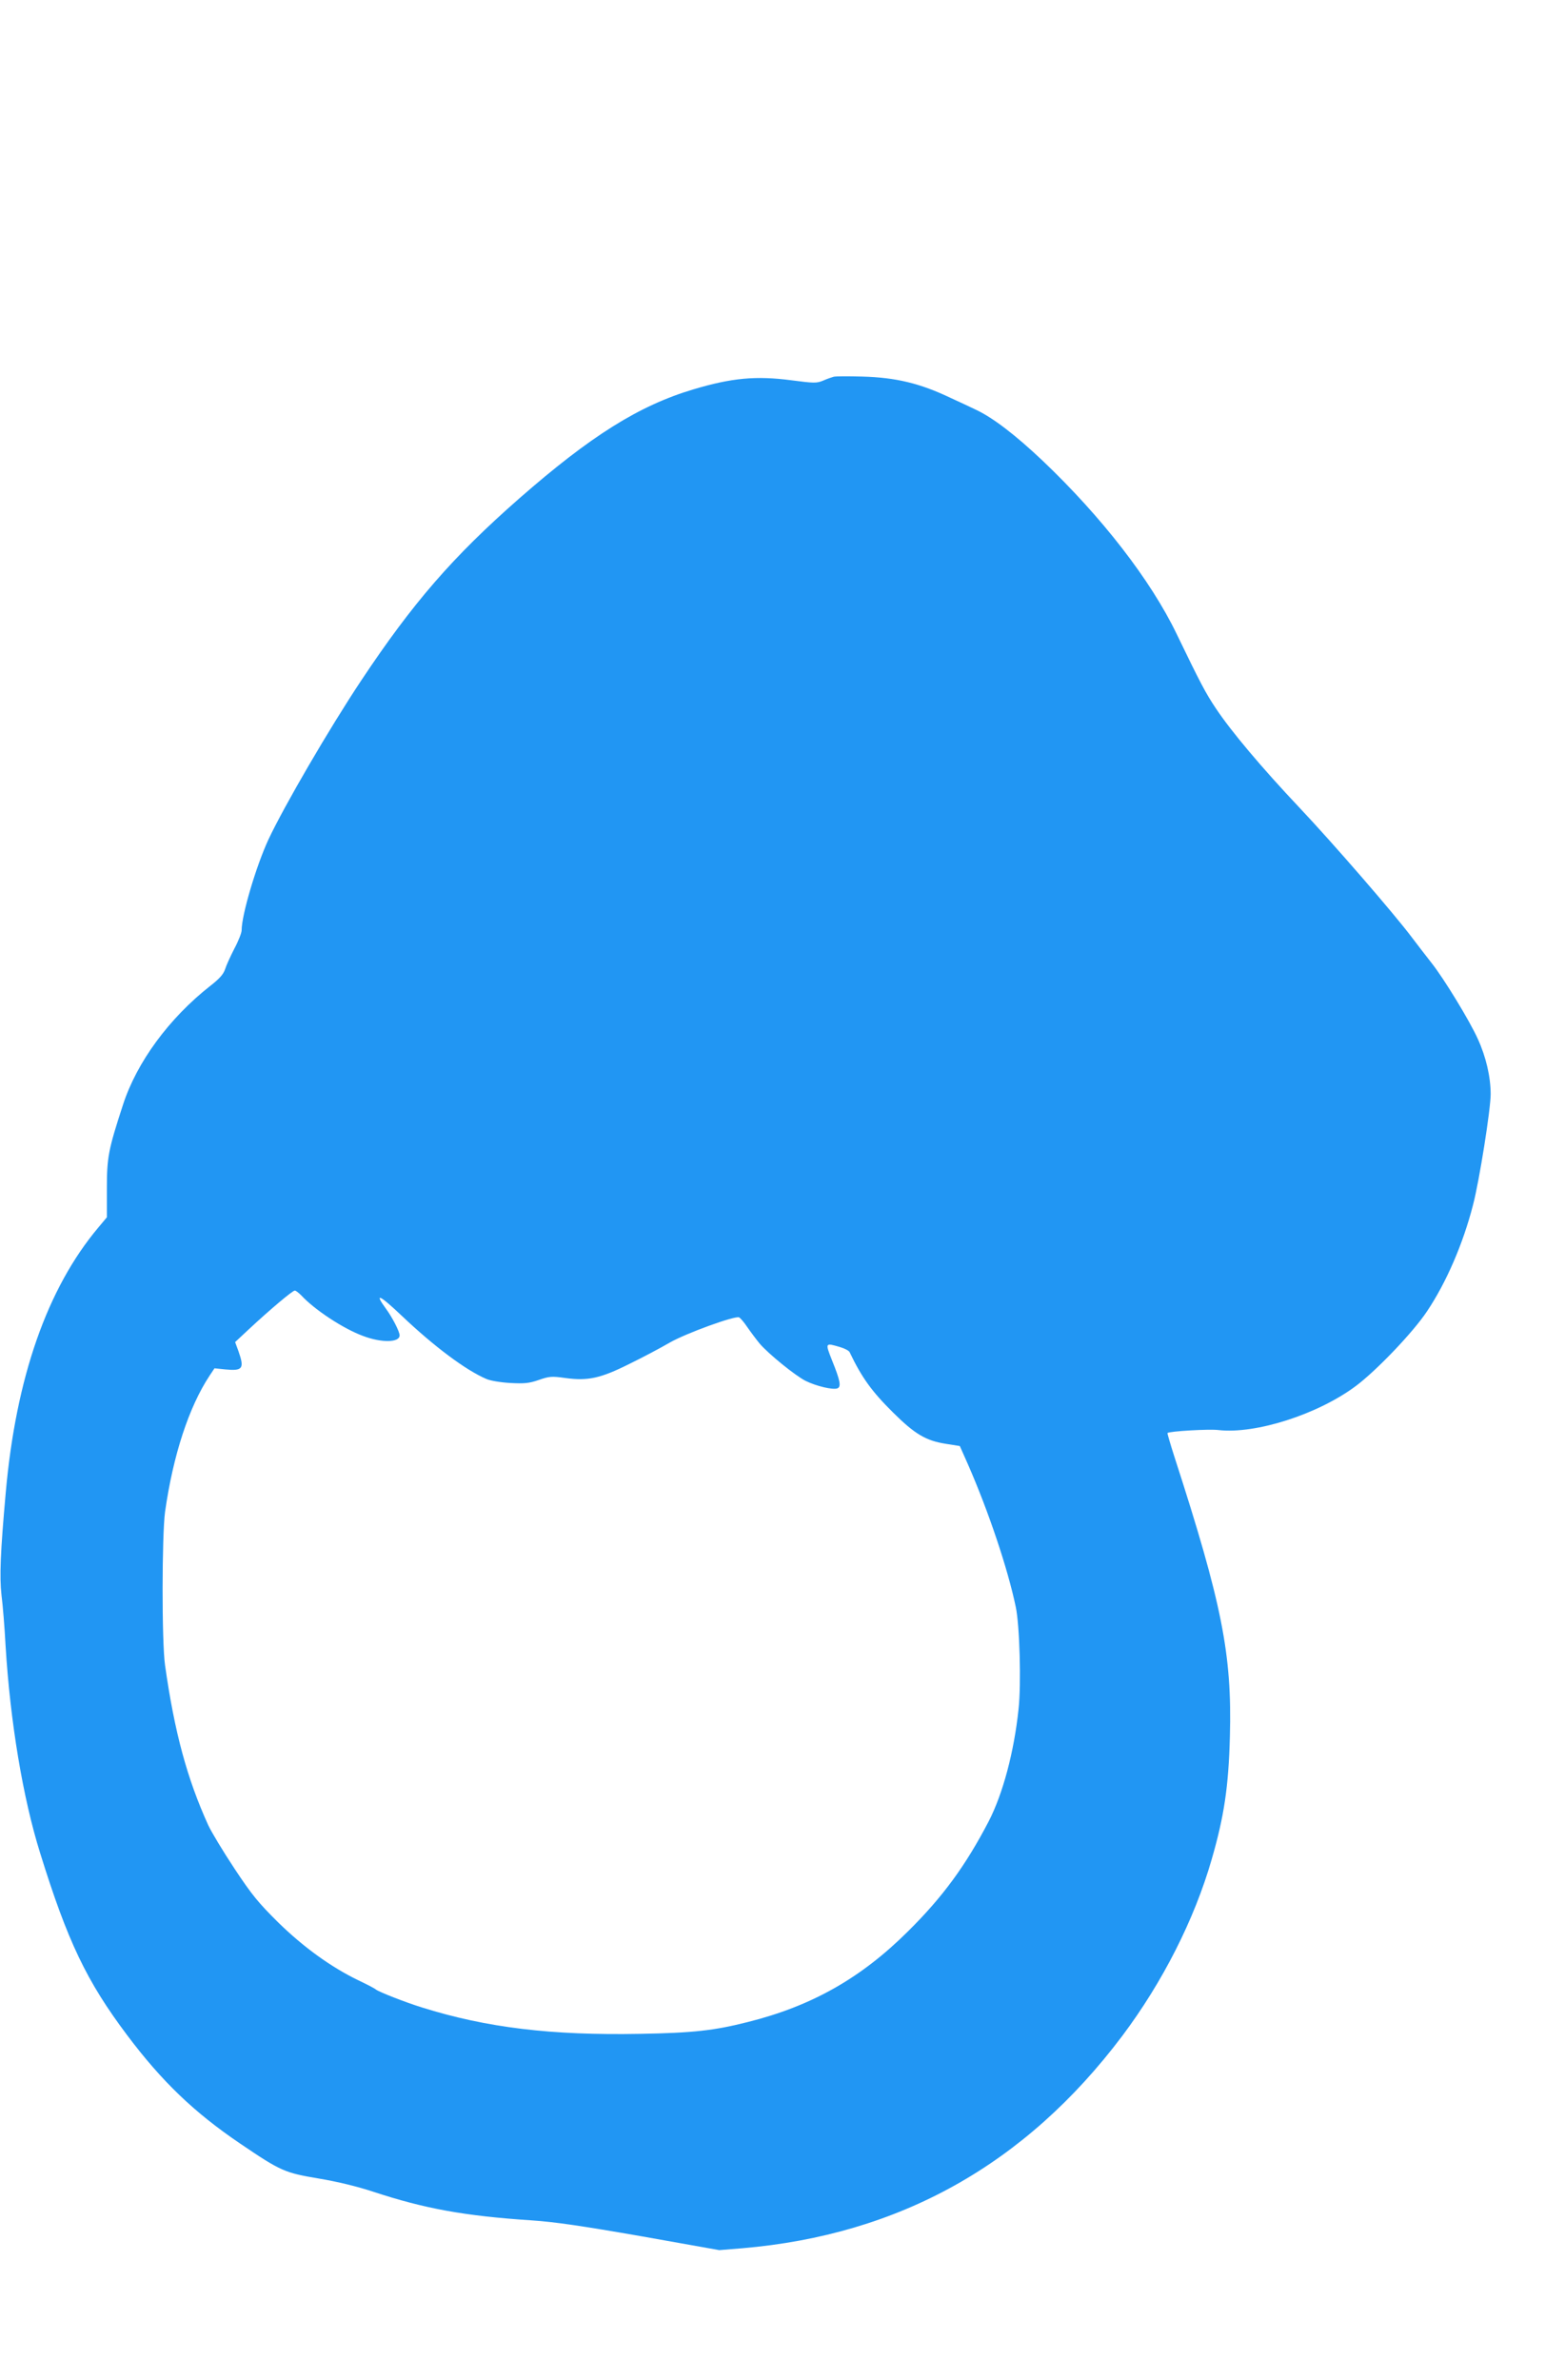
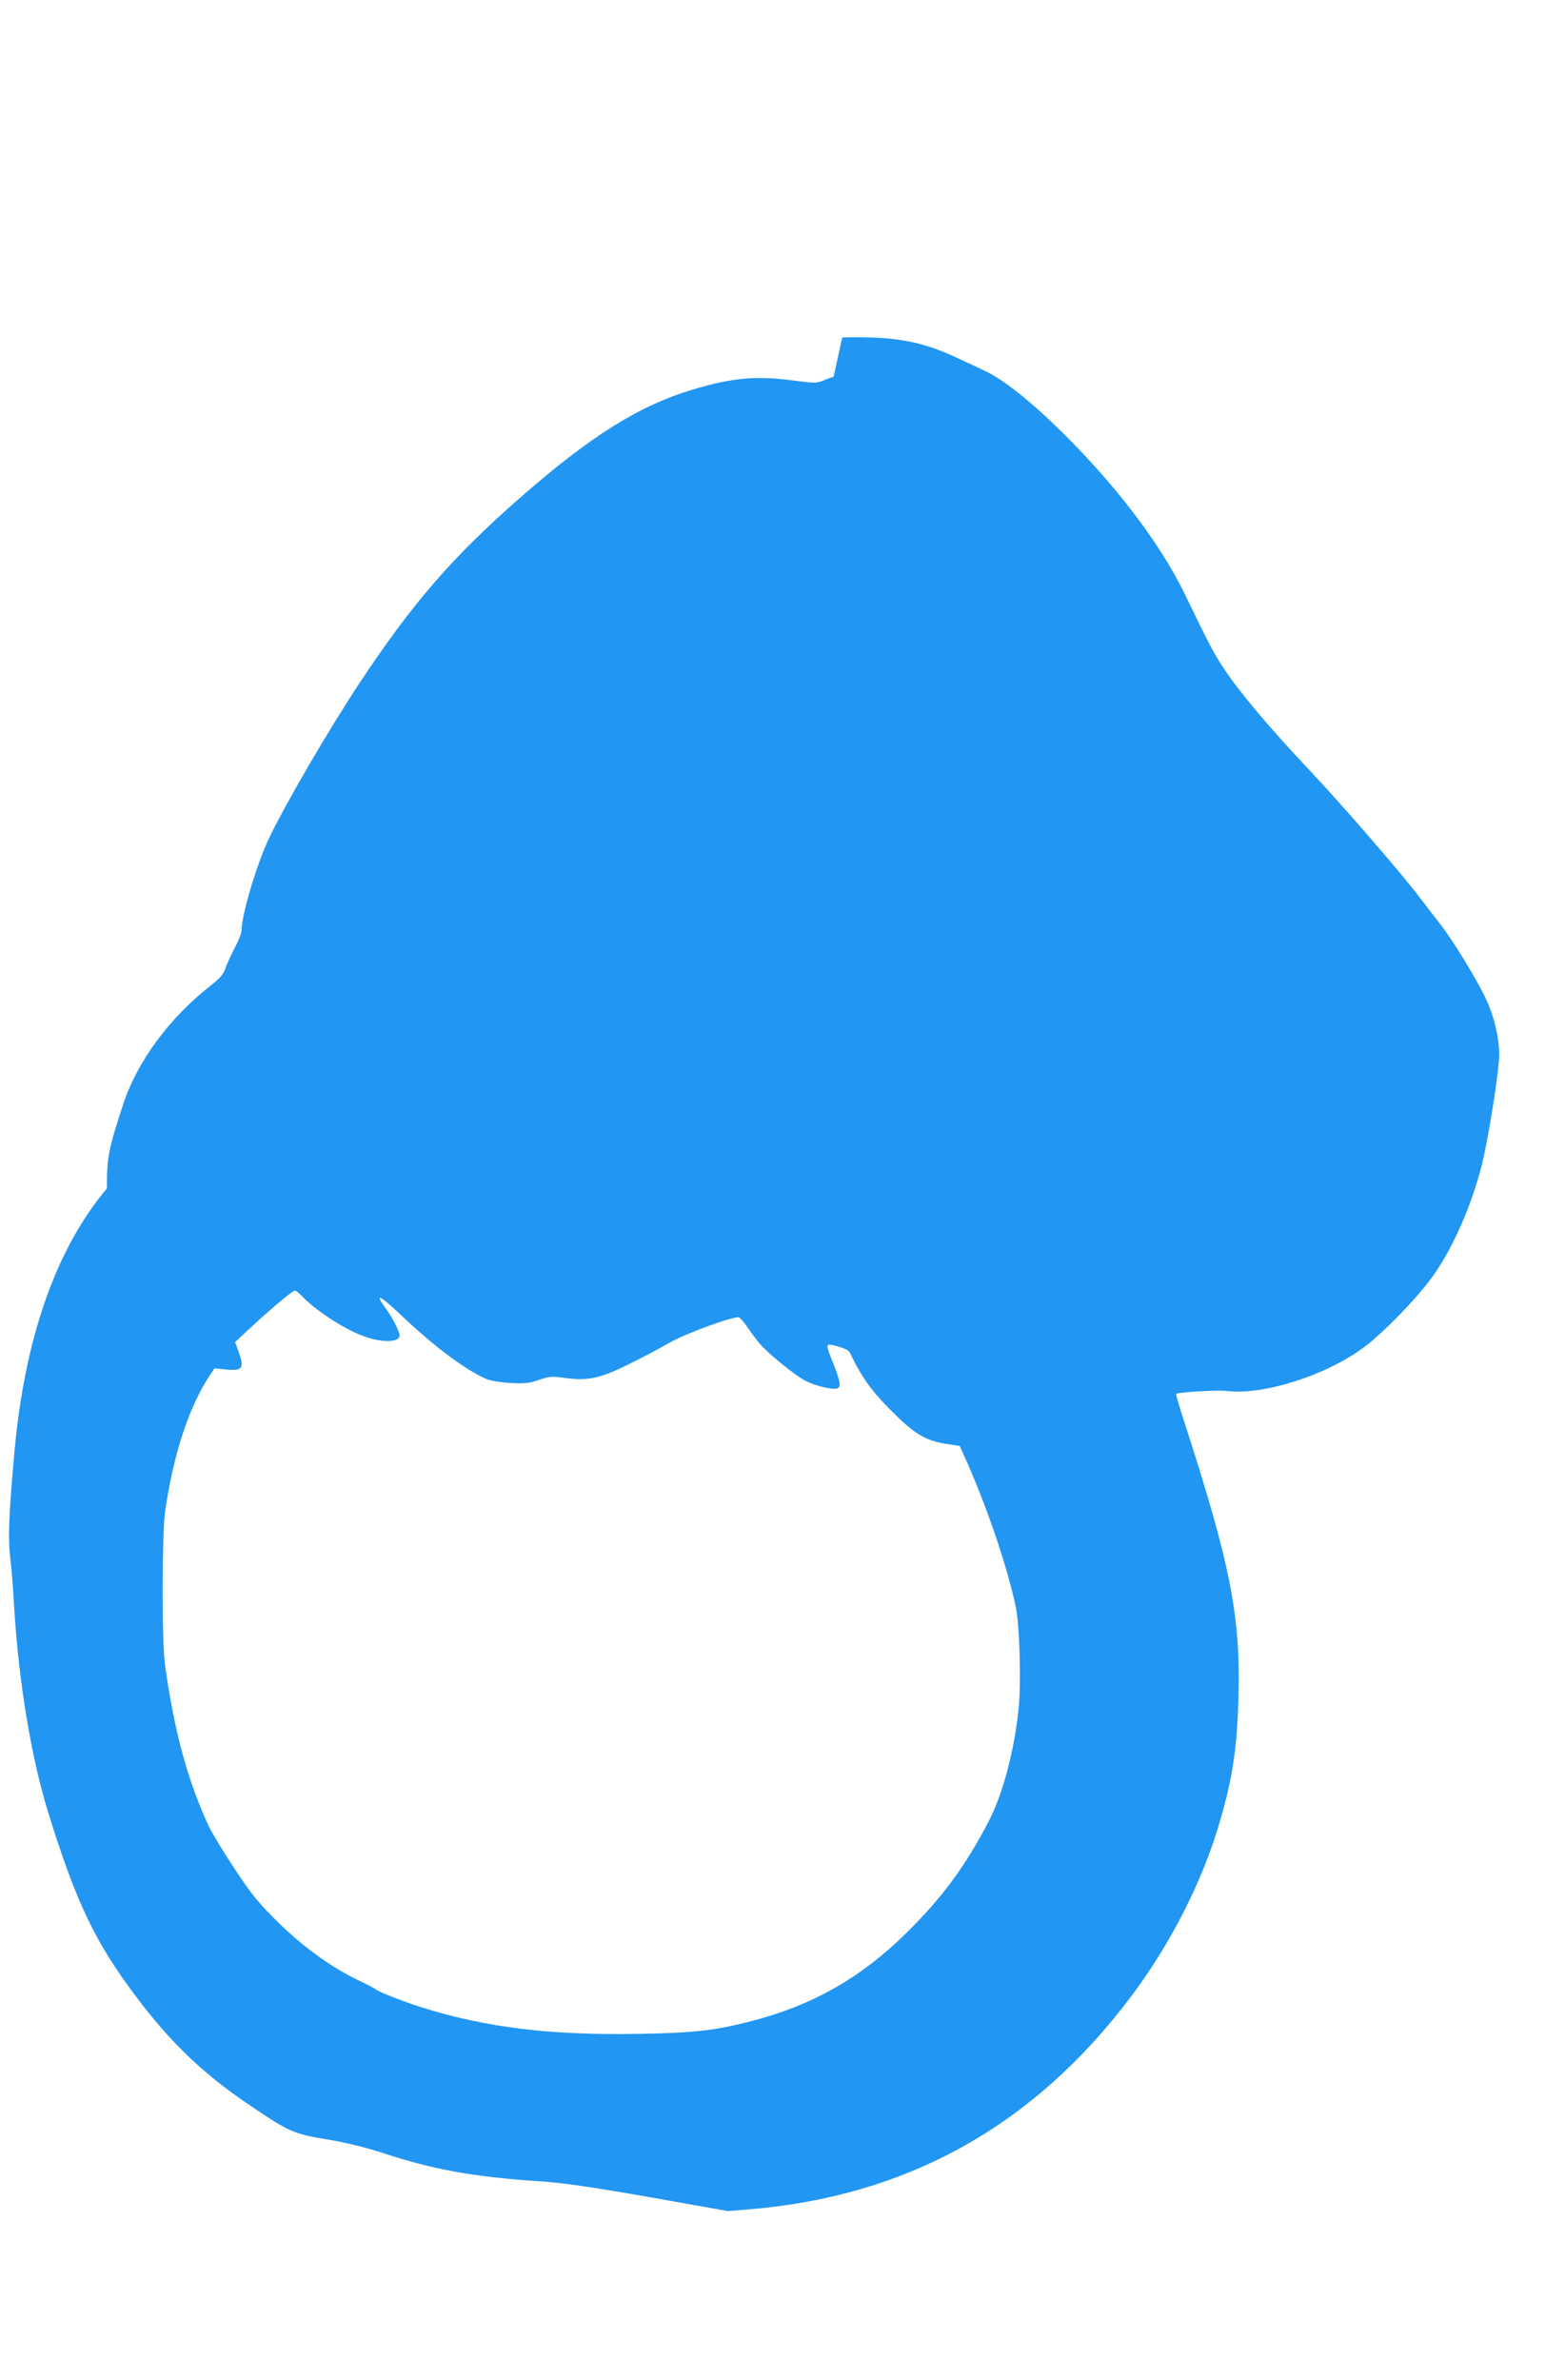
<svg xmlns="http://www.w3.org/2000/svg" version="1.0" width="842pt" height="1280pt" viewBox="0 0 842 1280" preserveAspectRatio="xMidYMid meet">
  <g transform="translate(0,1280) scale(0.1,-0.1)" fill="#2196f3" stroke="none">
-     <path d="M4485 10774 c-11 -3 -37 -12 -57 -21 -34 -14 -48 -14 -170 2 -190 25 -321 13 -528 -49 -292 -87 -552 -250 -937 -587 -357 -313 -572 -561 -850 -979 -171 -257 -414 -674 -499 -855 -66 -143 -144 -405 -144 -488 0 -13 -17 -57 -39 -98 -21 -41 -44 -91 -50 -111 -9 -27 -30 -51 -79 -89 -222 -174 -396 -411 -470 -639 -79 -242 -87 -283 -87 -451 l0 -155 -46 -55 c-275 -327 -443 -807 -498 -1424 -29 -324 -34 -454 -23 -552 7 -54 17 -177 22 -273 25 -409 93 -818 186 -1115 148 -476 250 -689 468 -979 187 -249 360 -415 608 -583 220 -149 239 -157 423 -188 102 -17 208 -43 293 -71 277 -91 489 -130 852 -154 123 -8 272 -30 588 -85 l422 -75 123 10 c846 72 1524 450 2045 1142 217 289 388 626 481 949 67 231 91 392 98 660 12 442 -42 714 -299 1507 -22 68 -38 125 -37 126 12 10 224 22 274 16 200 -23 535 84 740 237 112 84 308 289 383 402 103 154 193 361 247 571 34 129 95 515 95 596 0 93 -25 201 -69 297 -43 96 -183 326 -250 410 -31 40 -78 100 -104 135 -99 132 -431 514 -604 697 -205 217 -369 412 -451 535 -55 82 -84 137 -211 400 -139 289 -403 630 -723 934 -145 137 -265 229 -356 272 -31 15 -93 44 -137 64 -165 79 -296 110 -475 115 -74 2 -144 2 -155 -1z m-2864 -4940 c71 -77 226 -179 332 -218 100 -38 197 -36 197 3 0 21 -40 98 -74 144 -65 89 -34 75 87 -40 173 -164 343 -291 453 -338 22 -10 78 -19 129 -22 75 -4 101 -2 153 16 57 20 71 21 142 11 123 -17 191 -2 345 75 72 35 170 87 218 115 87 50 349 145 373 136 7 -3 27 -26 45 -53 18 -26 48 -66 66 -88 48 -56 190 -171 246 -200 58 -29 148 -50 172 -41 22 8 16 41 -29 152 -37 94 -37 94 44 70 24 -7 47 -19 51 -27 65 -136 118 -210 233 -324 118 -117 177 -152 284 -169 l76 -12 44 -99 c110 -251 214 -560 257 -766 21 -98 30 -415 15 -550 -24 -229 -84 -455 -161 -604 -123 -236 -246 -405 -433 -590 -253 -252 -519 -403 -865 -489 -178 -45 -291 -58 -577 -63 -477 -9 -826 33 -1174 142 -90 28 -230 83 -247 96 -6 6 -49 28 -95 50 -147 71 -295 178 -431 311 -106 105 -141 147 -235 289 -61 92 -125 198 -142 235 -113 249 -181 498 -232 859 -18 125 -17 698 0 825 43 303 128 564 240 733 l26 39 58 -6 c94 -9 104 4 71 98 l-18 49 75 70 c114 106 234 207 246 207 6 0 21 -12 35 -26z" />
+     <path d="M4485 10774 c-11 -3 -37 -12 -57 -21 -34 -14 -48 -14 -170 2 -190 25 -321 13 -528 -49 -292 -87 -552 -250 -937 -587 -357 -313 -572 -561 -850 -979 -171 -257 -414 -674 -499 -855 -66 -143 -144 -405 -144 -488 0 -13 -17 -57 -39 -98 -21 -41 -44 -91 -50 -111 -9 -27 -30 -51 -79 -89 -222 -174 -396 -411 -470 -639 -79 -242 -87 -283 -87 -451 c-275 -327 -443 -807 -498 -1424 -29 -324 -34 -454 -23 -552 7 -54 17 -177 22 -273 25 -409 93 -818 186 -1115 148 -476 250 -689 468 -979 187 -249 360 -415 608 -583 220 -149 239 -157 423 -188 102 -17 208 -43 293 -71 277 -91 489 -130 852 -154 123 -8 272 -30 588 -85 l422 -75 123 10 c846 72 1524 450 2045 1142 217 289 388 626 481 949 67 231 91 392 98 660 12 442 -42 714 -299 1507 -22 68 -38 125 -37 126 12 10 224 22 274 16 200 -23 535 84 740 237 112 84 308 289 383 402 103 154 193 361 247 571 34 129 95 515 95 596 0 93 -25 201 -69 297 -43 96 -183 326 -250 410 -31 40 -78 100 -104 135 -99 132 -431 514 -604 697 -205 217 -369 412 -451 535 -55 82 -84 137 -211 400 -139 289 -403 630 -723 934 -145 137 -265 229 -356 272 -31 15 -93 44 -137 64 -165 79 -296 110 -475 115 -74 2 -144 2 -155 -1z m-2864 -4940 c71 -77 226 -179 332 -218 100 -38 197 -36 197 3 0 21 -40 98 -74 144 -65 89 -34 75 87 -40 173 -164 343 -291 453 -338 22 -10 78 -19 129 -22 75 -4 101 -2 153 16 57 20 71 21 142 11 123 -17 191 -2 345 75 72 35 170 87 218 115 87 50 349 145 373 136 7 -3 27 -26 45 -53 18 -26 48 -66 66 -88 48 -56 190 -171 246 -200 58 -29 148 -50 172 -41 22 8 16 41 -29 152 -37 94 -37 94 44 70 24 -7 47 -19 51 -27 65 -136 118 -210 233 -324 118 -117 177 -152 284 -169 l76 -12 44 -99 c110 -251 214 -560 257 -766 21 -98 30 -415 15 -550 -24 -229 -84 -455 -161 -604 -123 -236 -246 -405 -433 -590 -253 -252 -519 -403 -865 -489 -178 -45 -291 -58 -577 -63 -477 -9 -826 33 -1174 142 -90 28 -230 83 -247 96 -6 6 -49 28 -95 50 -147 71 -295 178 -431 311 -106 105 -141 147 -235 289 -61 92 -125 198 -142 235 -113 249 -181 498 -232 859 -18 125 -17 698 0 825 43 303 128 564 240 733 l26 39 58 -6 c94 -9 104 4 71 98 l-18 49 75 70 c114 106 234 207 246 207 6 0 21 -12 35 -26z" />
  </g>
</svg>